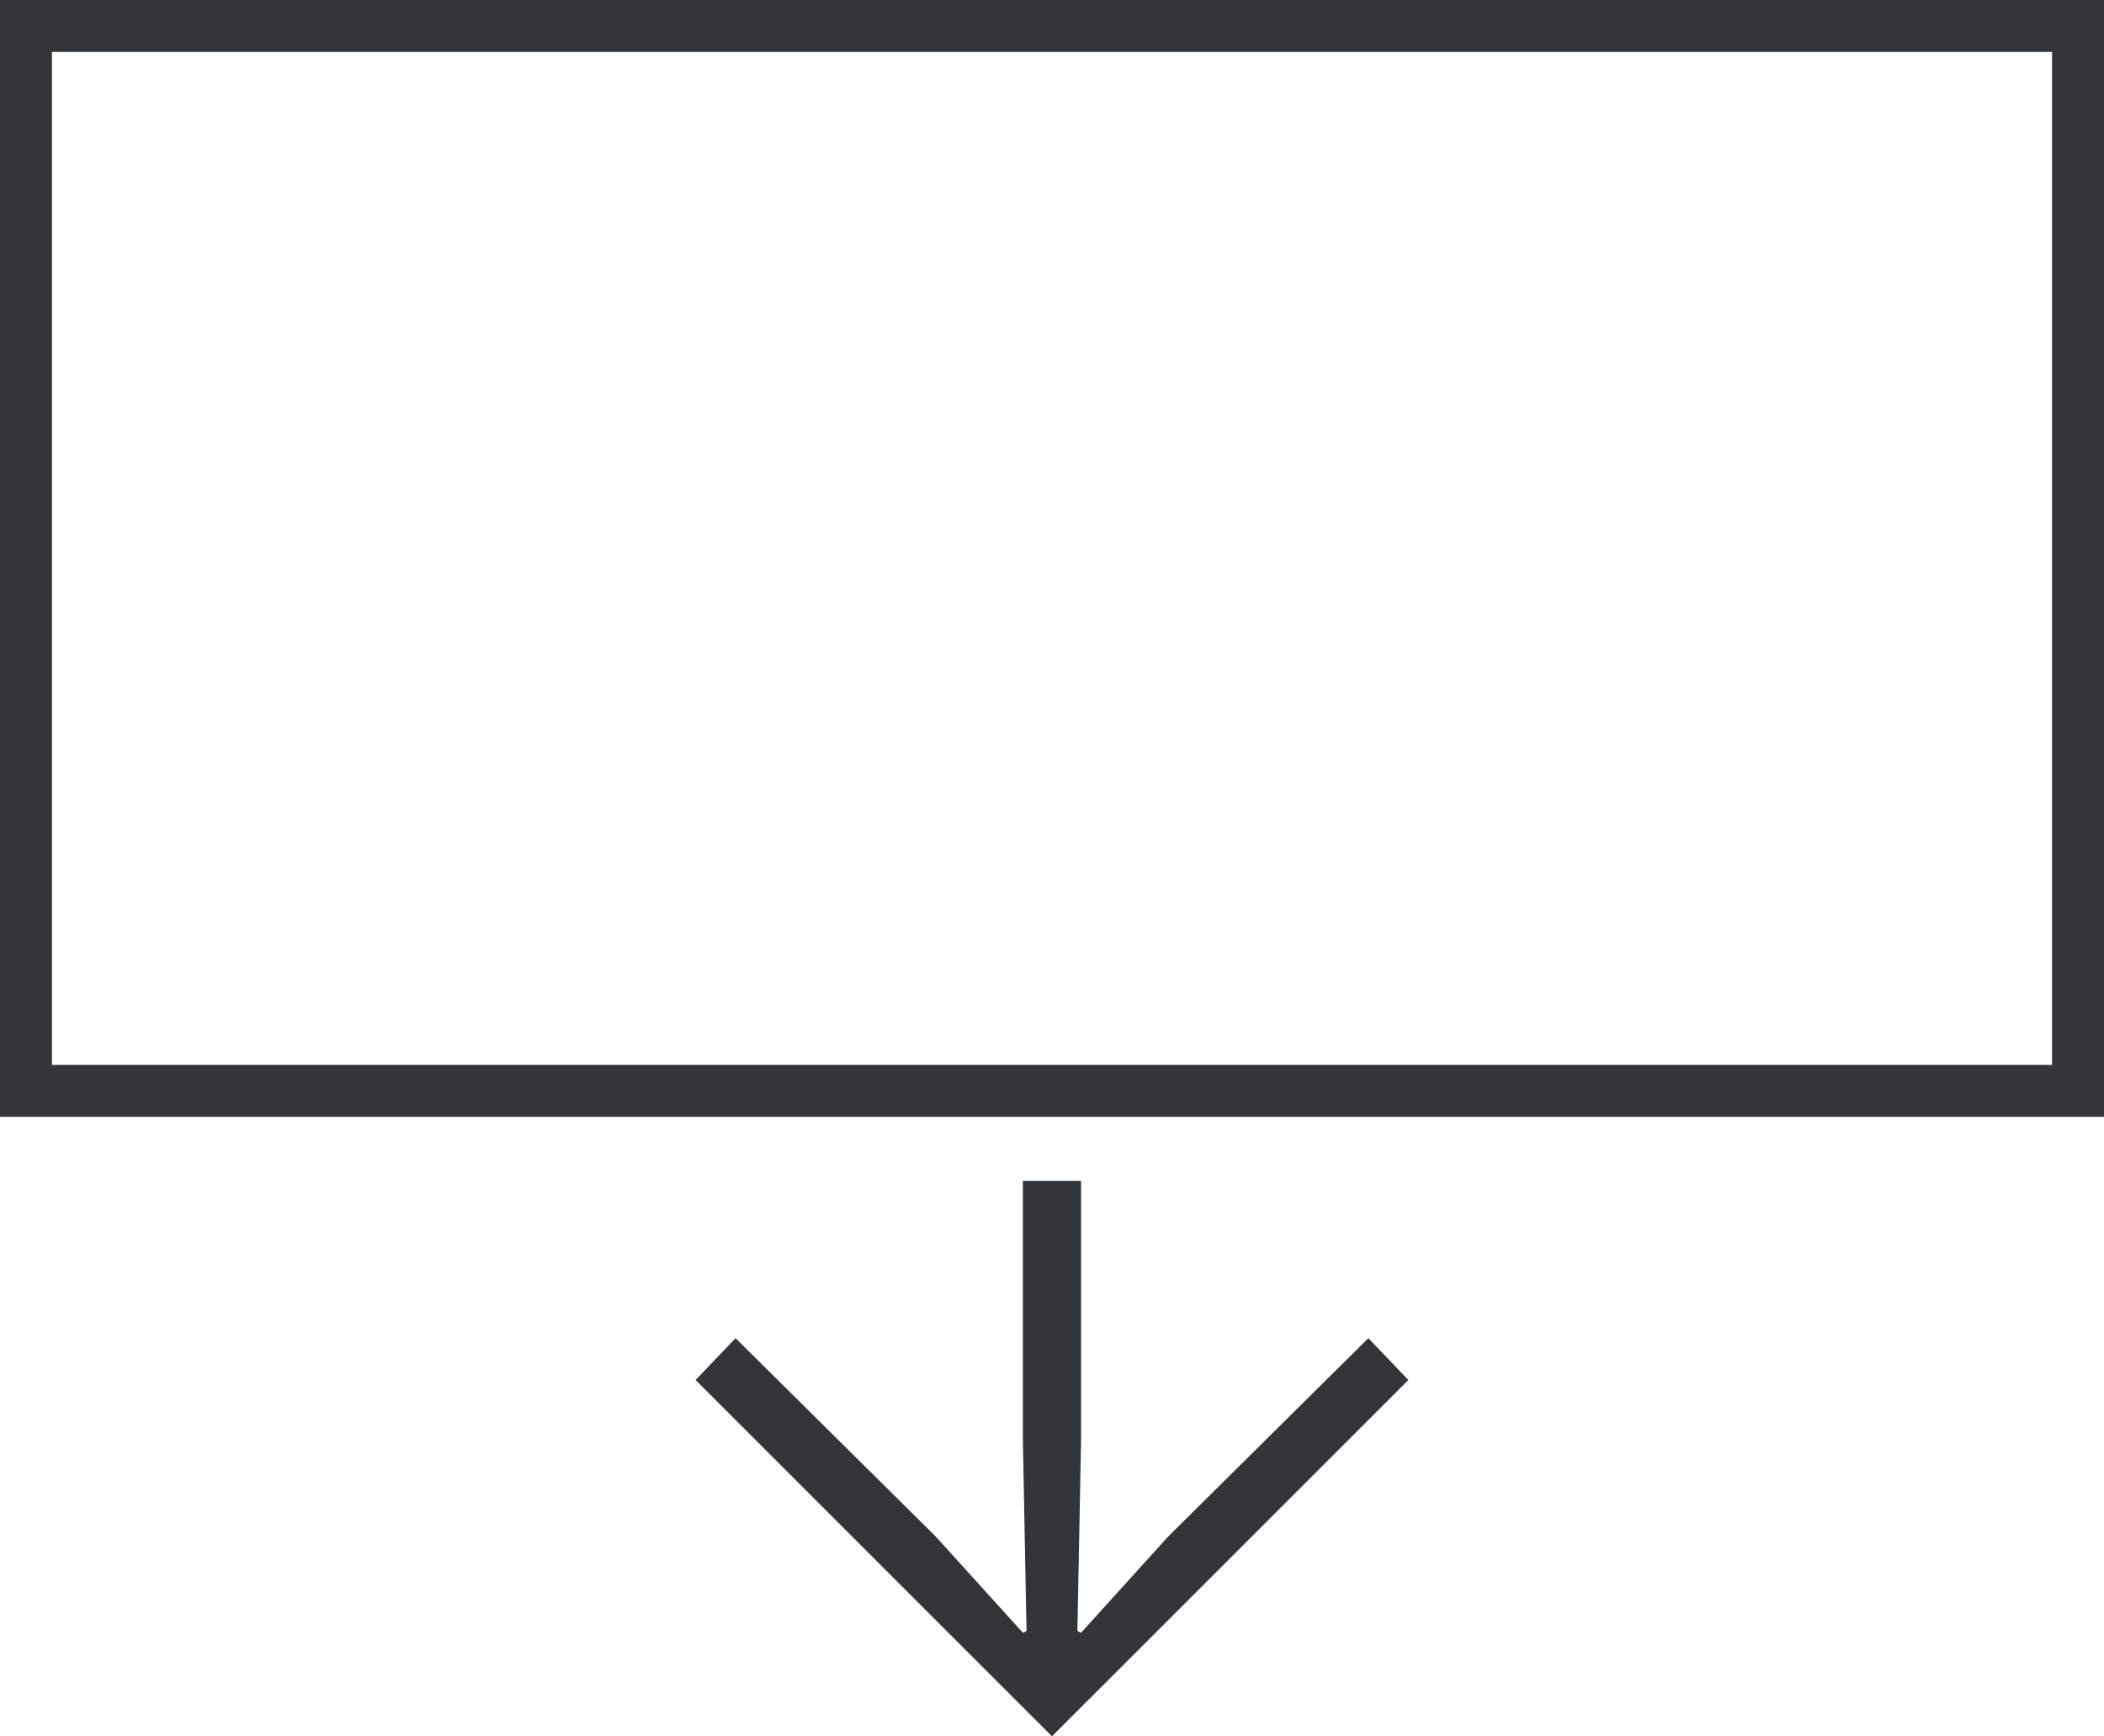
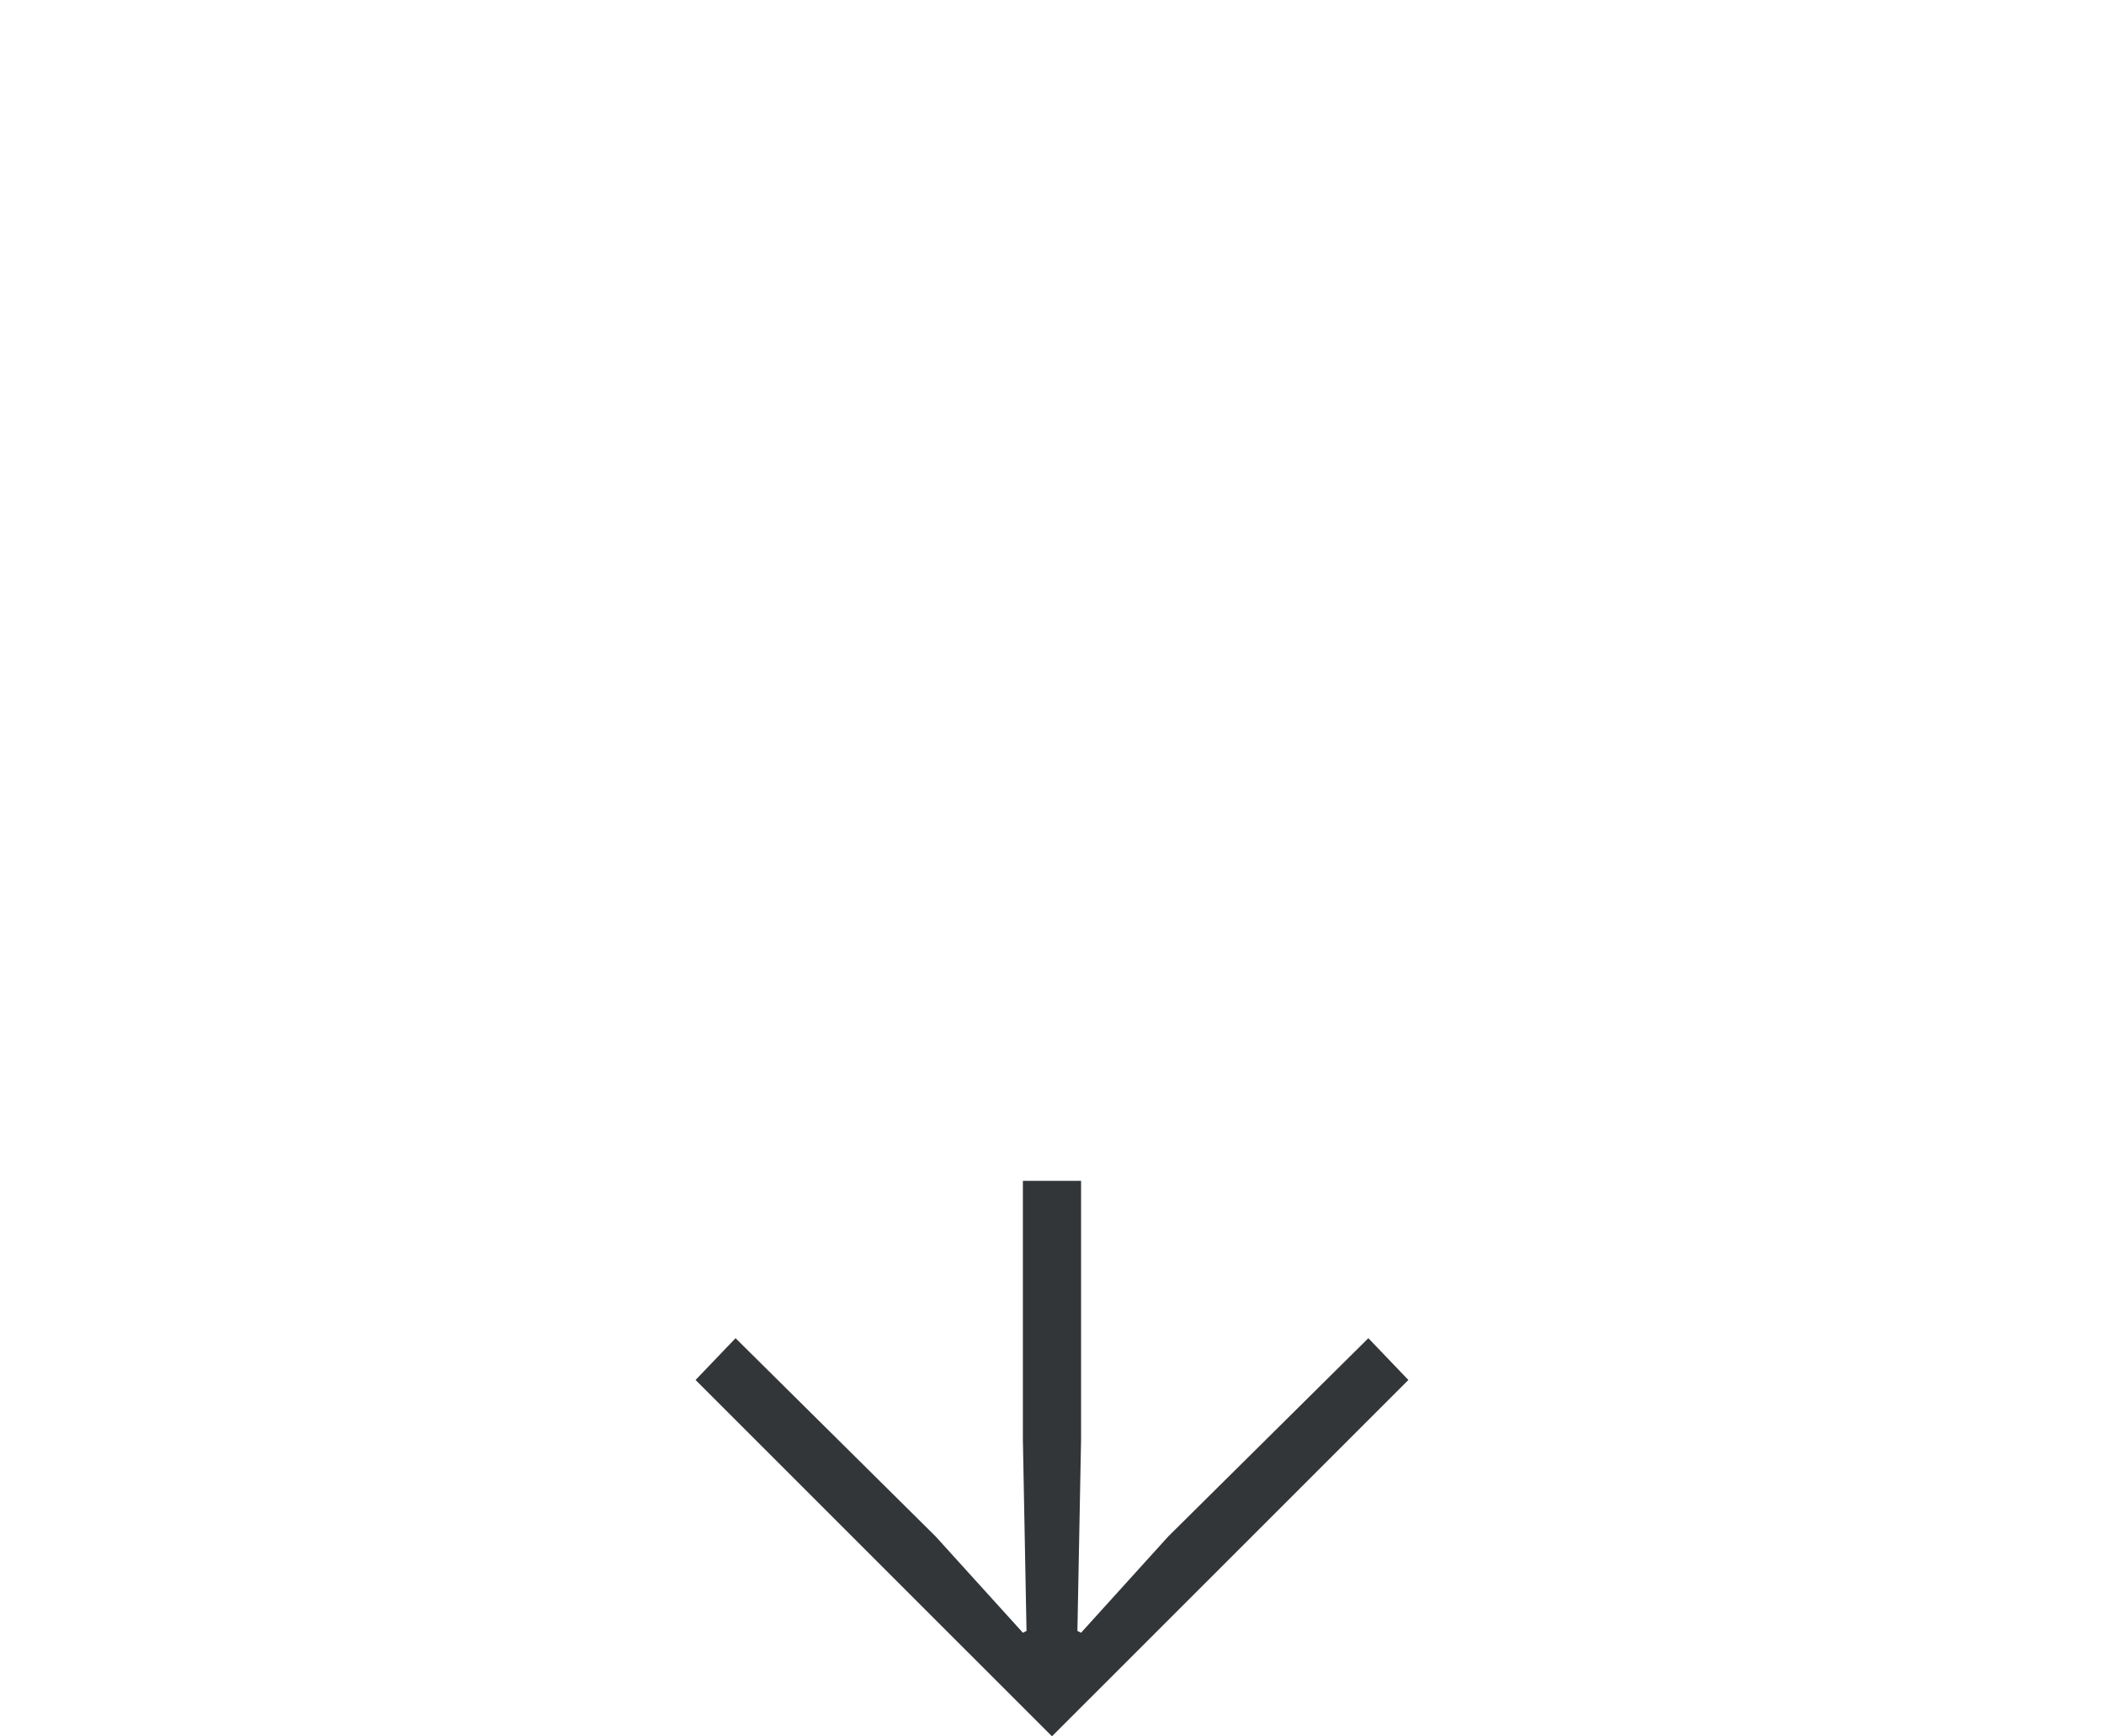
<svg xmlns="http://www.w3.org/2000/svg" version="1.1" id="Layer_1" x="0px" y="0px" width="81px" height="66.854px" viewBox="0 0 81 66.854" enable-background="new 0 0 81 66.854" xml:space="preserve">
  <g>
    <g>
      <path fill="#333639" d="M26.778,53.133l1.54-1.609l7.7,7.631l3.361,3.71l0.14-0.07l-0.14-7.351v-9.979h2.24v9.979l-0.141,7.351    l0.141,0.07l3.359-3.71l7.701-7.631l1.541,1.609L40.499,66.853L26.778,53.133z" />
    </g>
    <g>
      <g>
-         <path id="SVGID_3_" fill="#333639" d="M81,43.001H0v-43h81V43.001z M2,41.001h77v-39H2V41.001z" />
-       </g>
+         </g>
    </g>
  </g>
</svg>